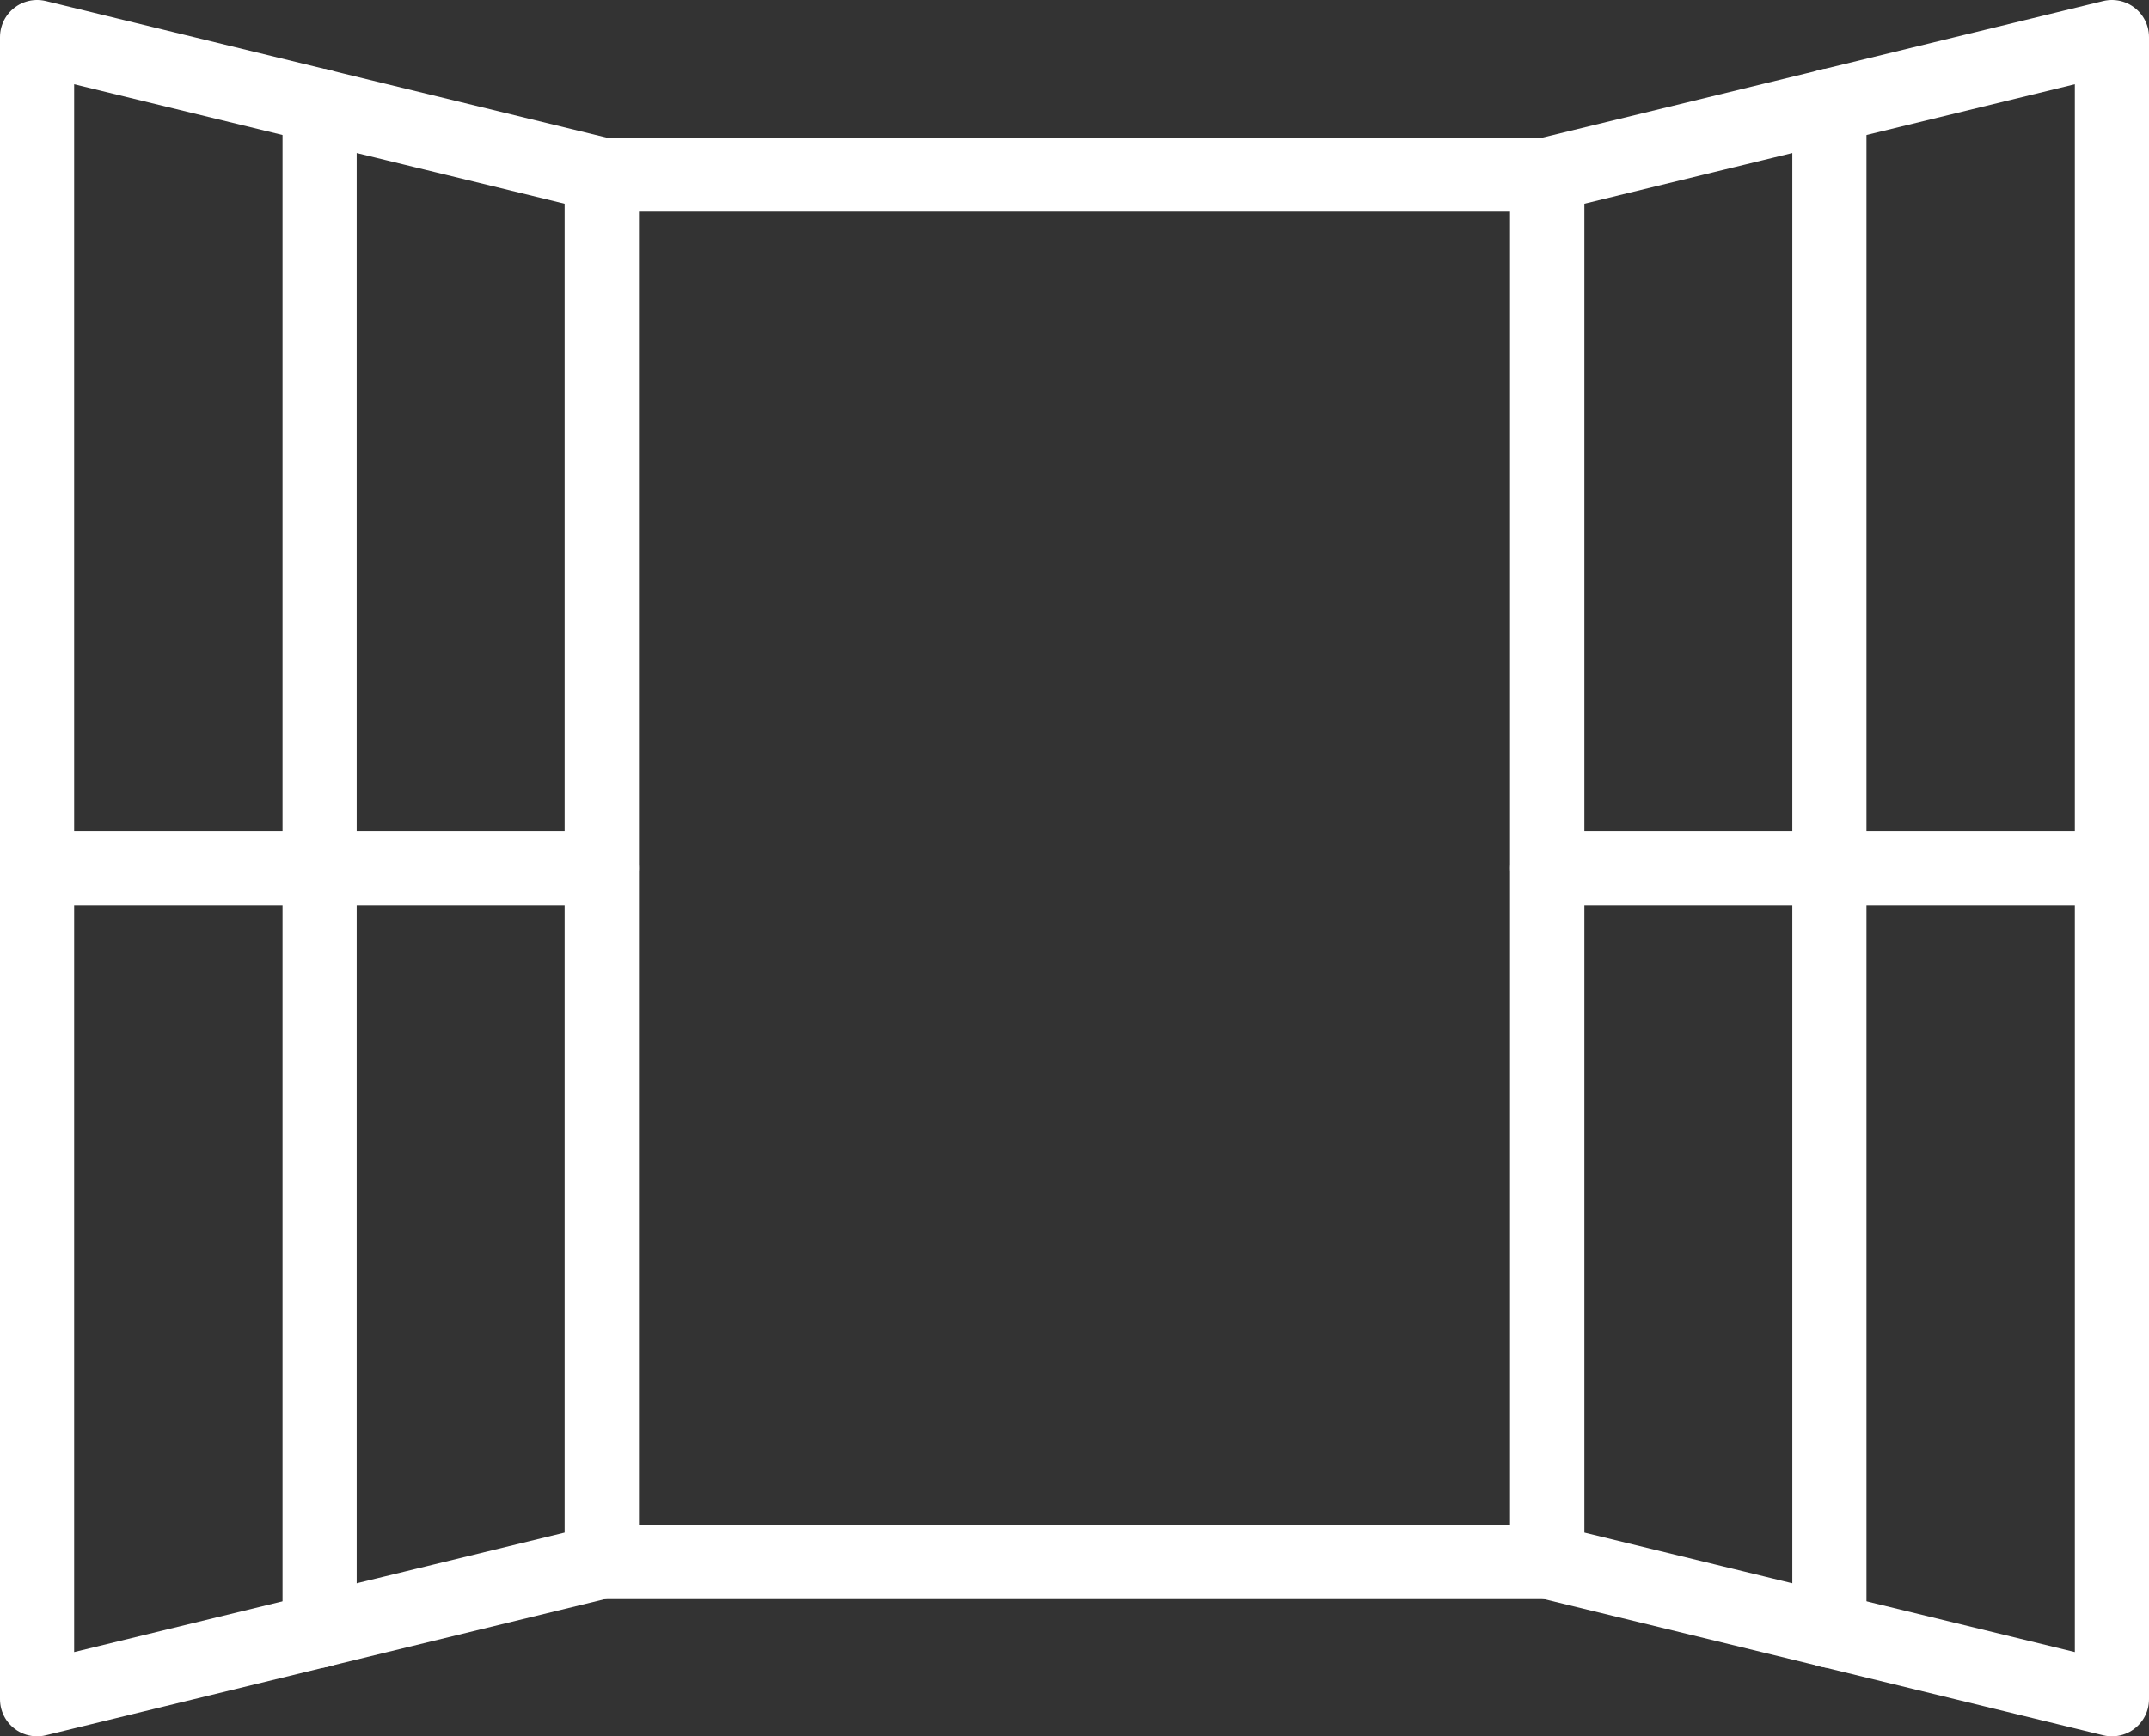
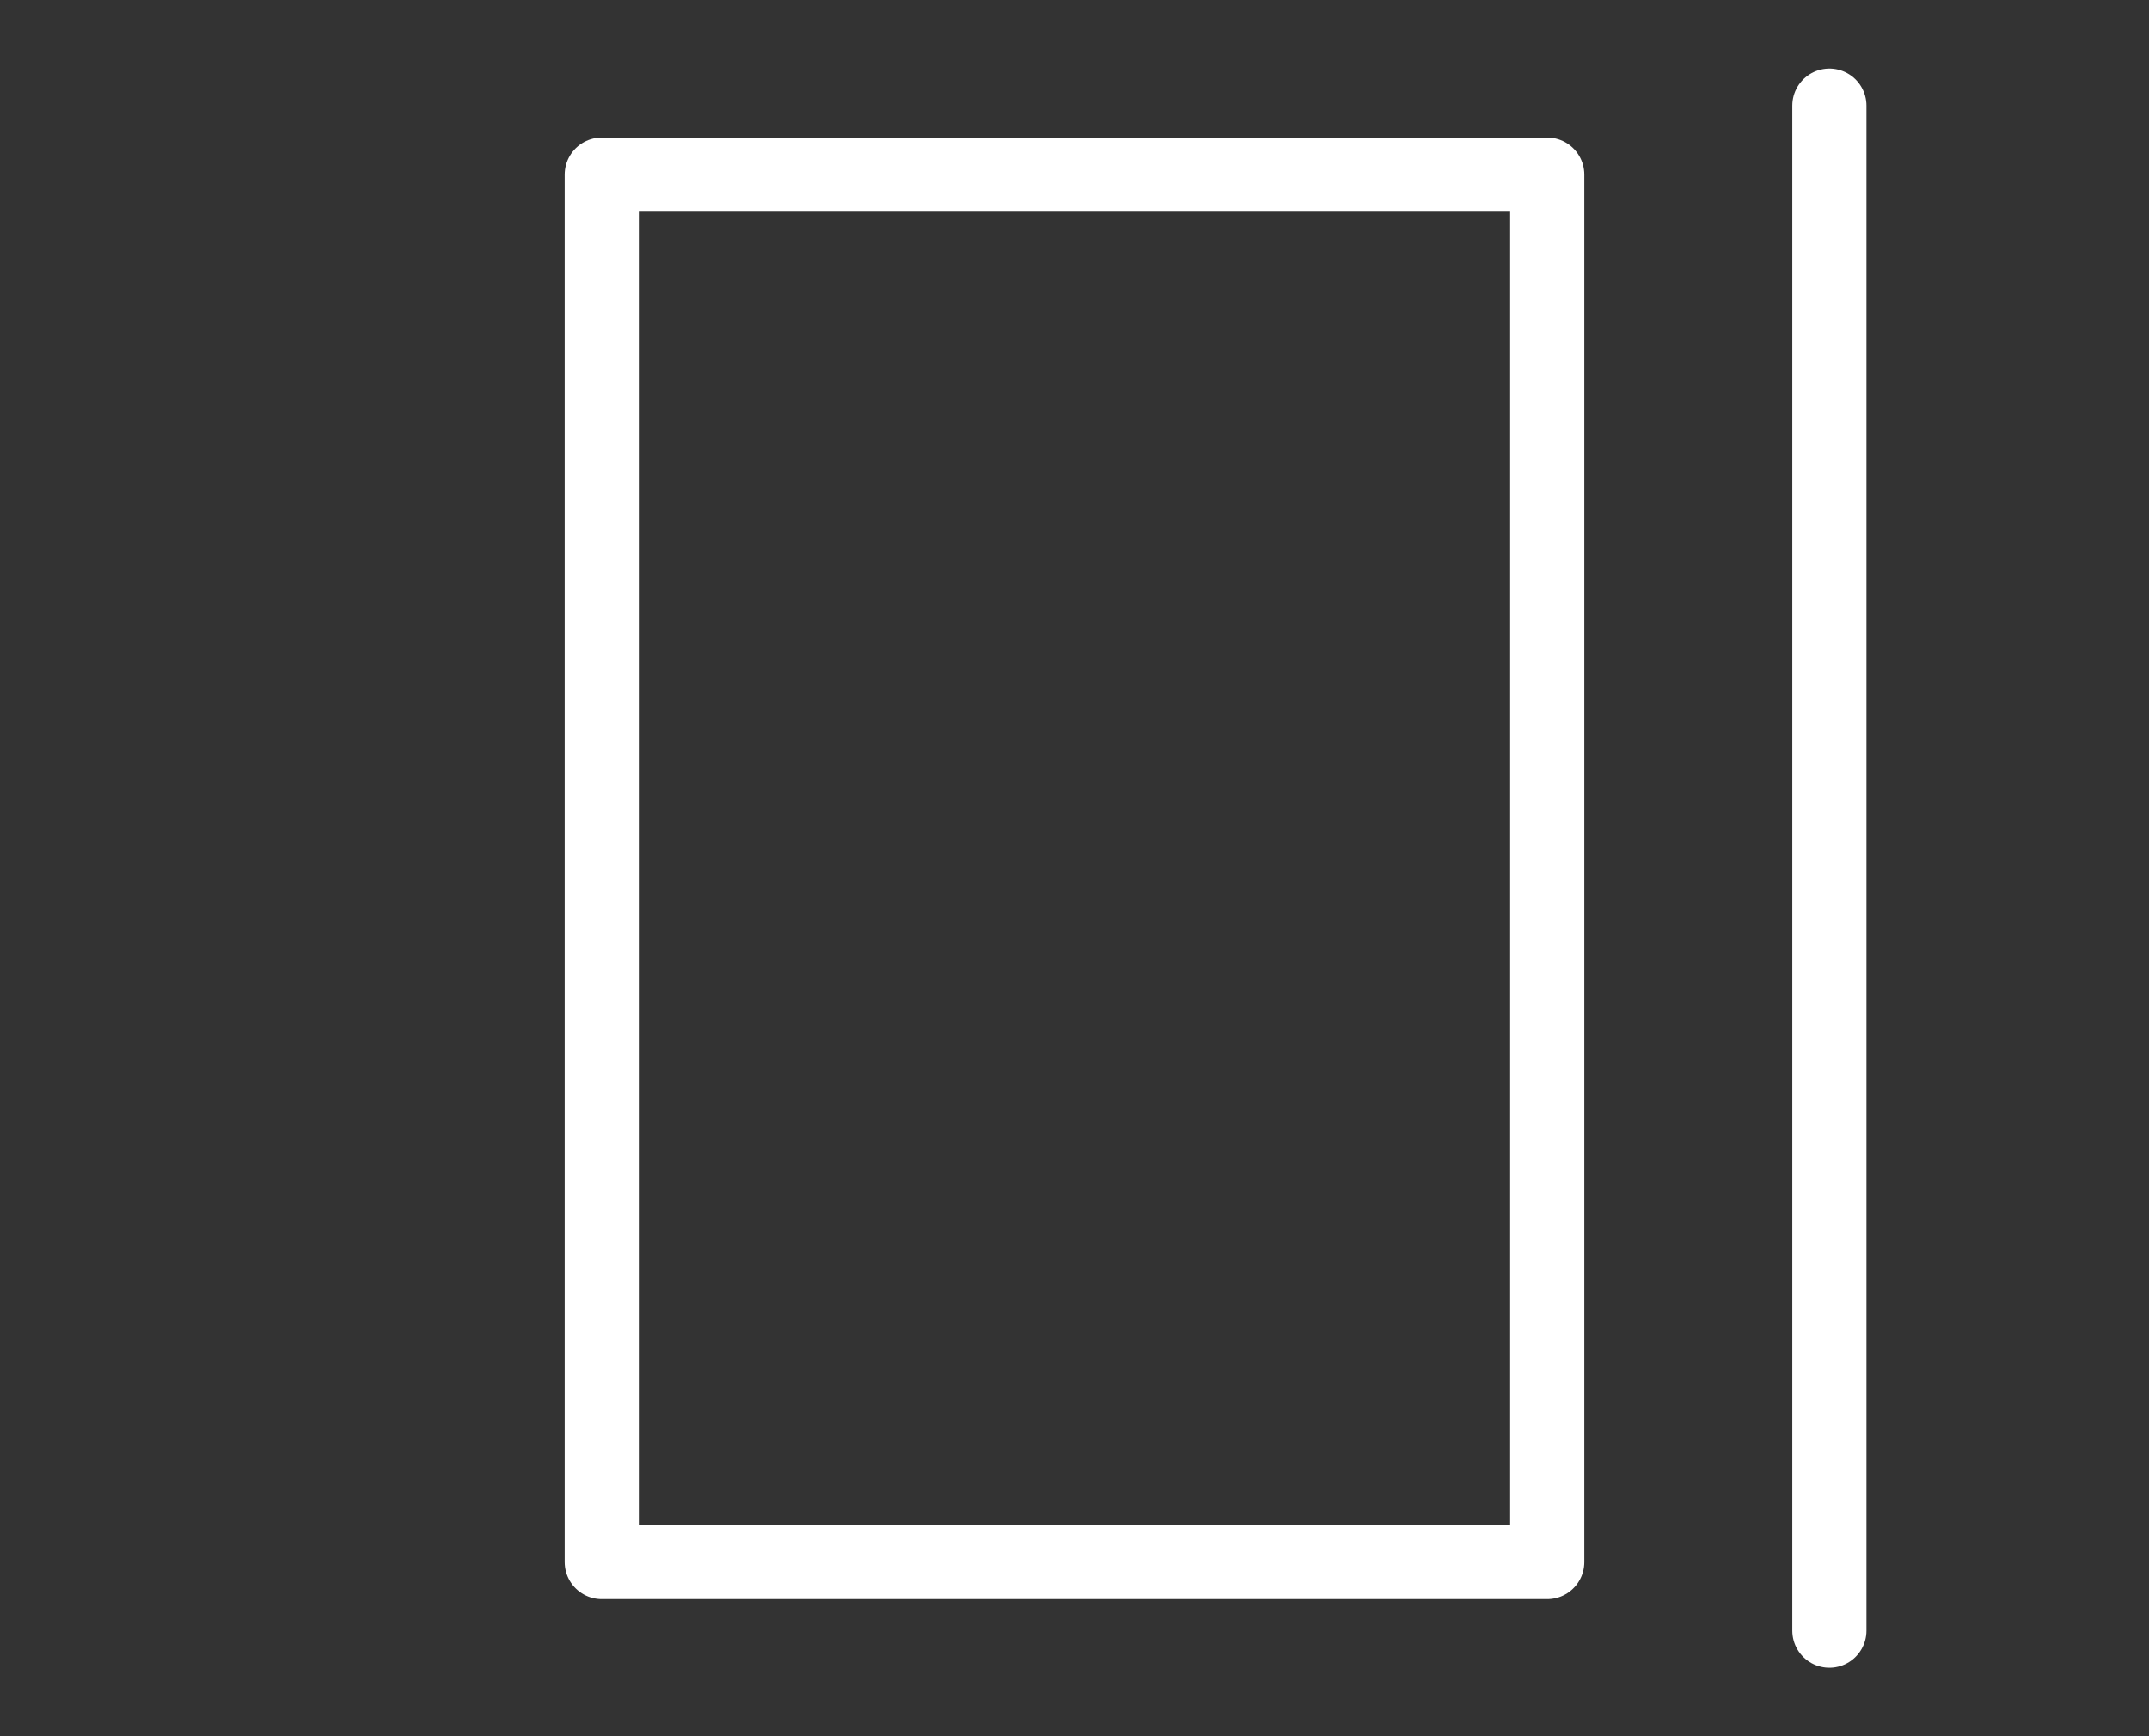
<svg xmlns="http://www.w3.org/2000/svg" id="Calque_2" viewBox="0 0 57.96 46.84">
  <rect x="0" y="0" width="57.96" height="46.84" fill="#333333" stroke="none" />
  <defs>
    <style>.cls-1{fill:none;stroke:#fff;stroke-linecap:round;stroke-linejoin:round;stroke-width:2px;}</style>
  </defs>
  <g id="Layer_1">
    <rect class="cls-1" x="16.23" y="4.71" width="25.5" height="37.43" />
-     <polygon class="cls-1" points="1 45.84 16.23 42.13 16.23 4.71 1 1 1 45.84" />
-     <line class="cls-1" x1="1" y1="23.42" x2="16.23" y2="23.42" />
-     <line class="cls-1" x1="8.62" y1="2.85" x2="8.62" y2="43.99" />
-     <polygon class="cls-1" points="56.96 45.84 41.73 42.13 41.73 4.71 56.96 1 56.96 45.84" />
-     <line class="cls-1" x1="56.96" y1="23.42" x2="41.73" y2="23.42" />
    <line class="cls-1" x1="49.34" y1="2.85" x2="49.34" y2="43.99" />
  </g>
</svg>